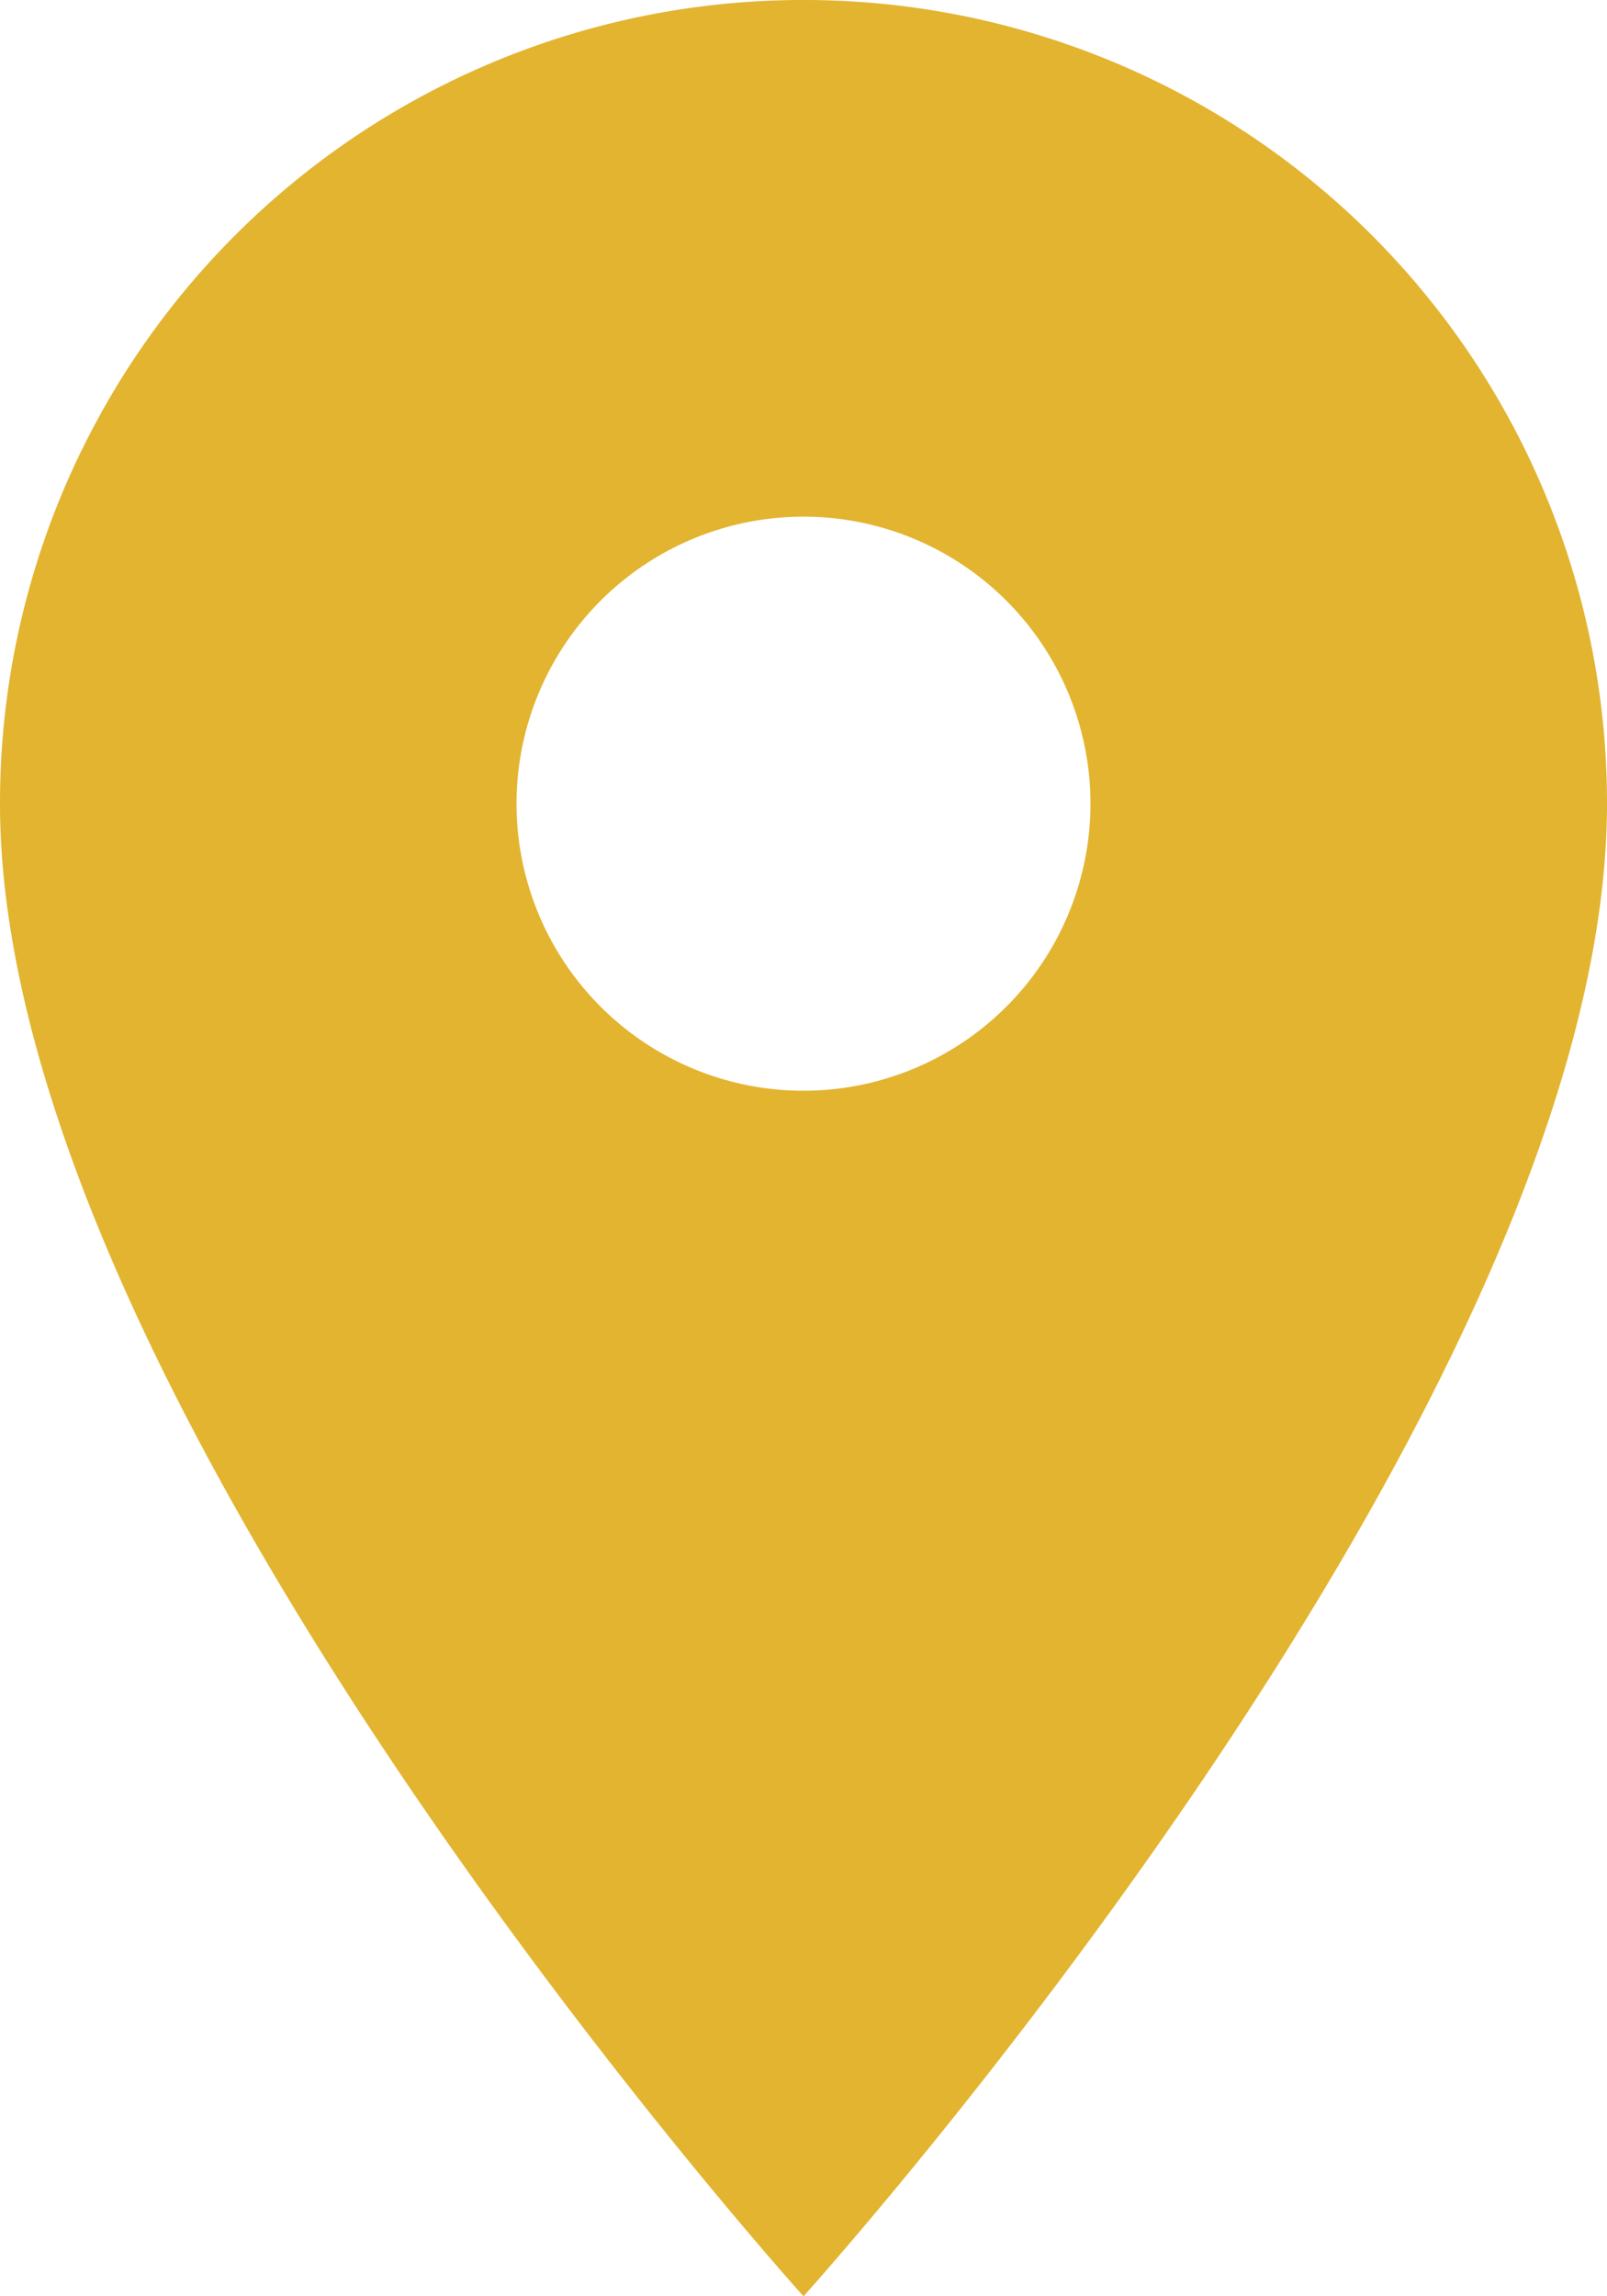
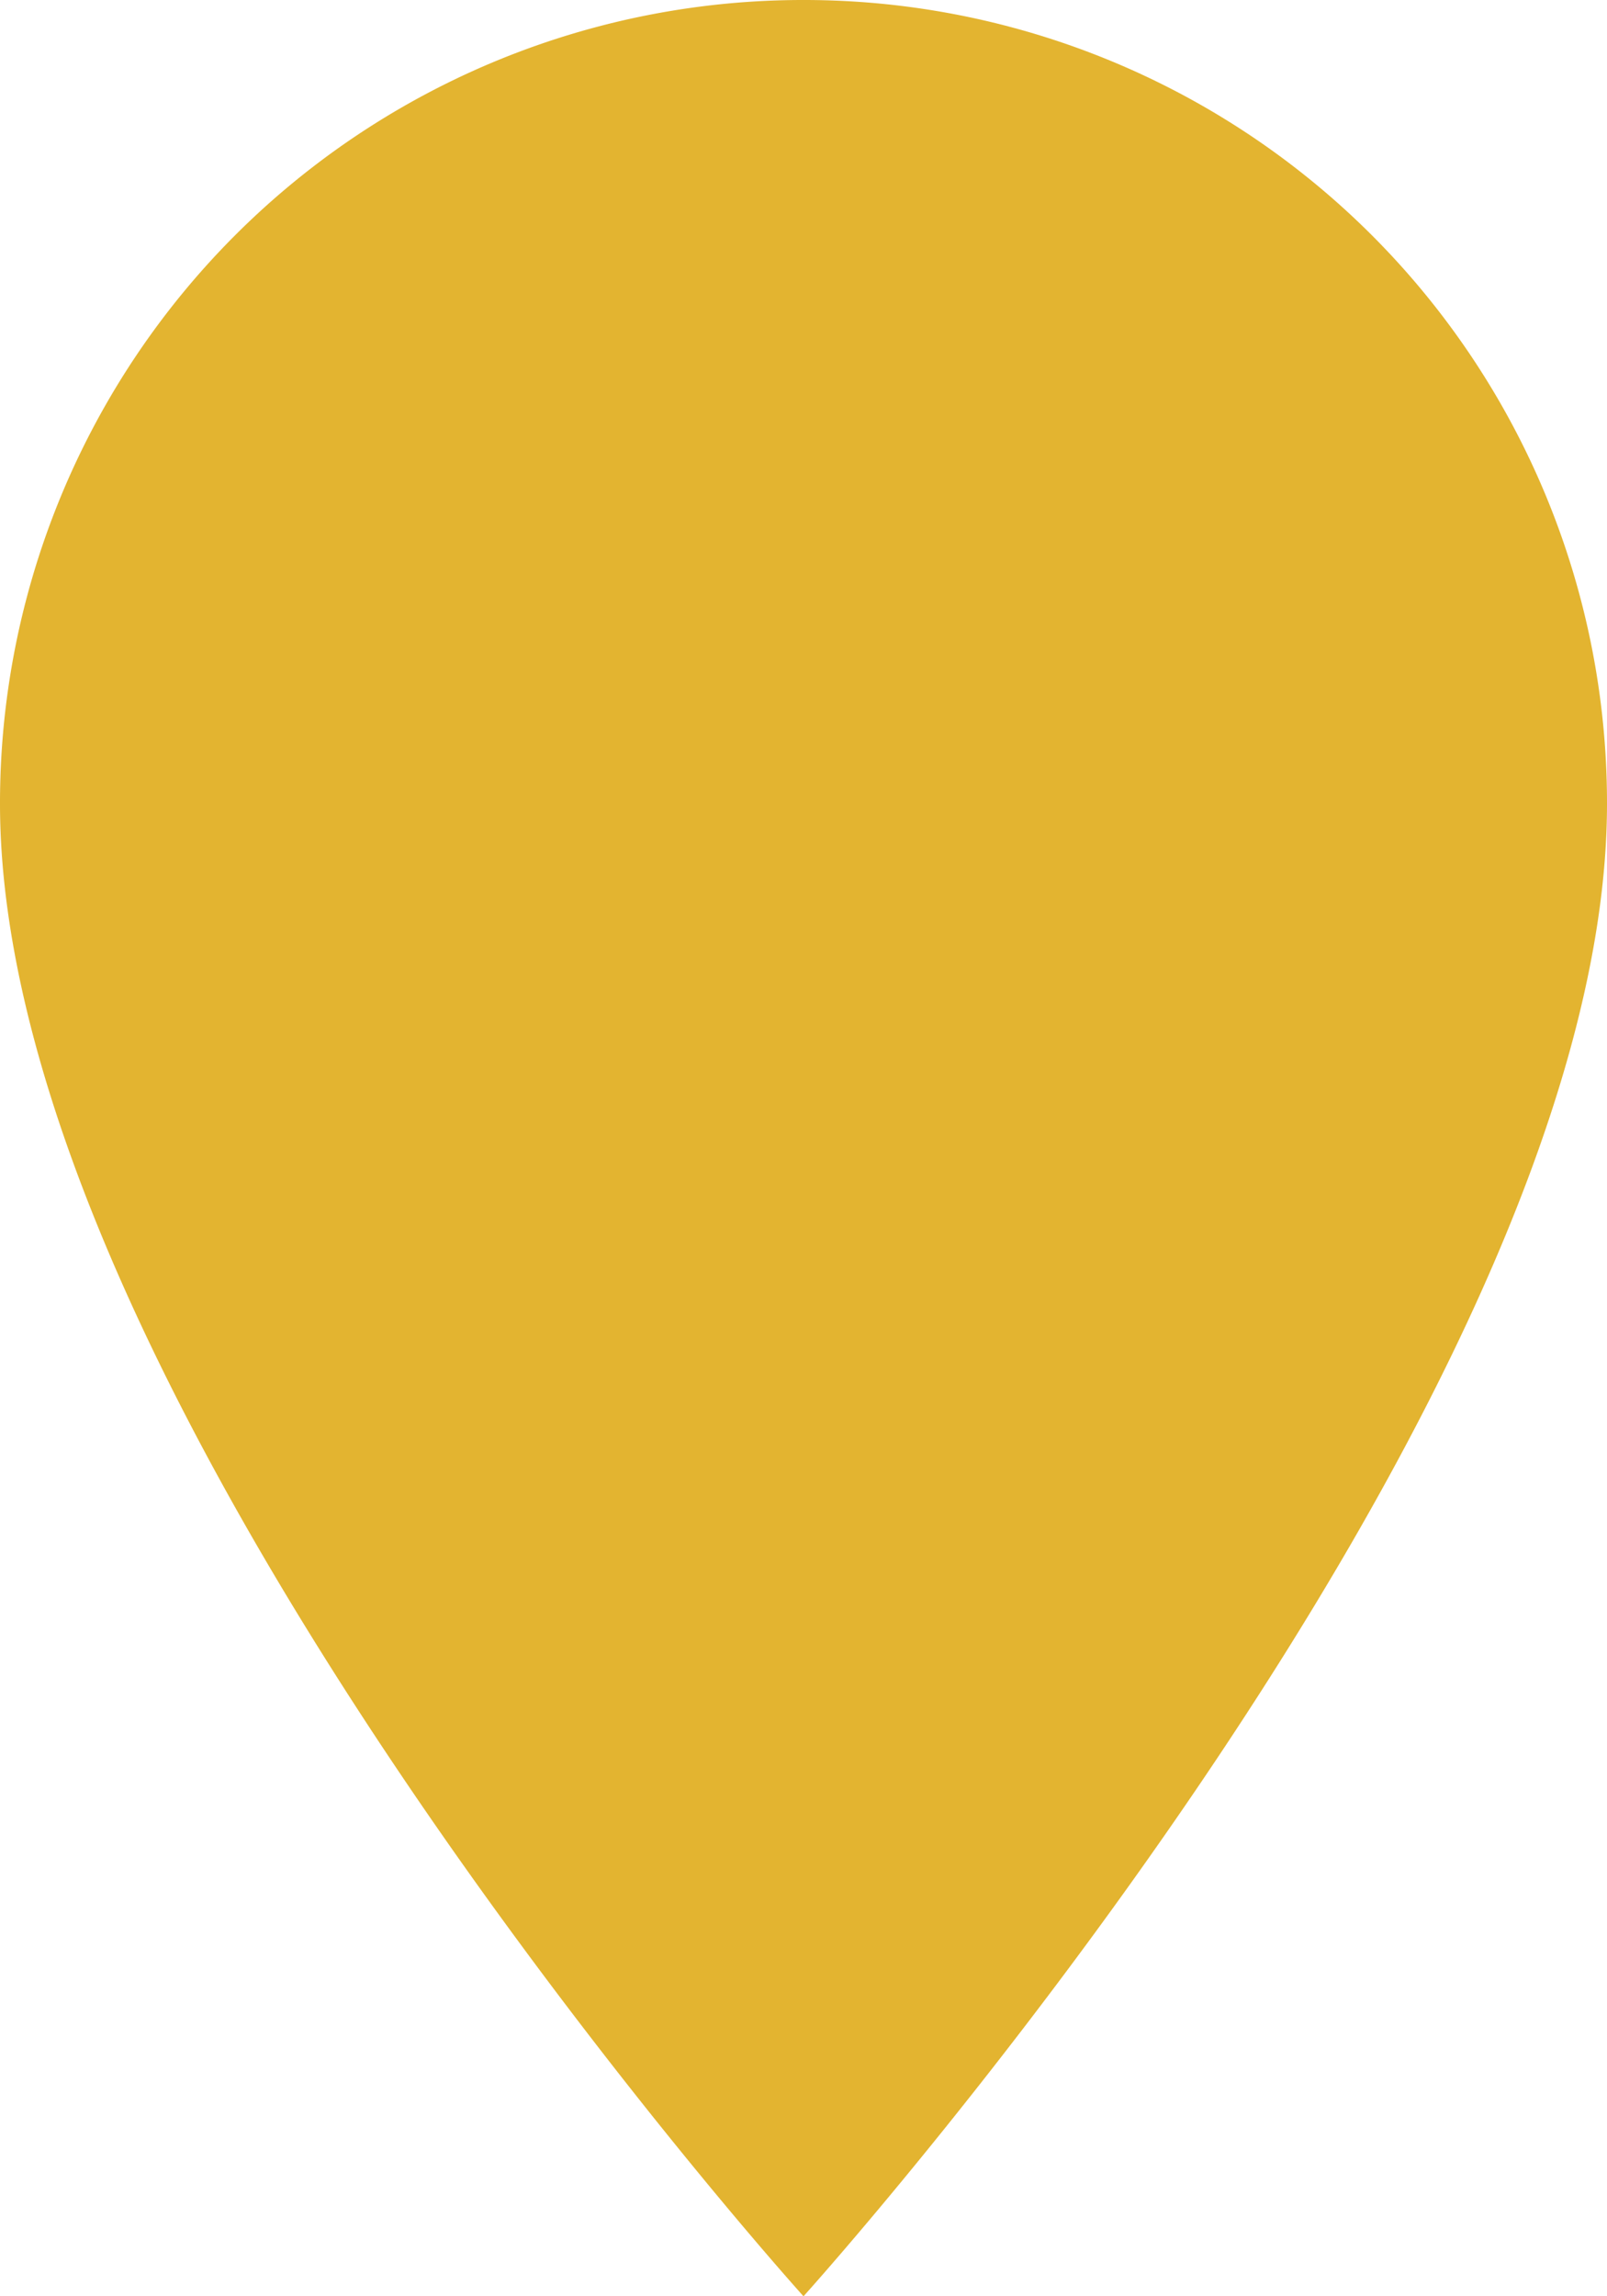
<svg xmlns="http://www.w3.org/2000/svg" width="35" height="50" viewBox="0 0 35 50">
-   <path id="Icon_material-location-on" data-name="Icon material-location-on" d="M25,3A17.487,17.487,0,0,0,7.5,20.5C7.5,33.625,25,53,25,53S42.5,33.625,42.5,20.5A17.487,17.487,0,0,0,25,3Zm0,23.75a6.25,6.25,0,1,1,6.25-6.25A6.252,6.252,0,0,1,25,26.75Z" transform="translate(-7.5 -3)" fill="#e3b430" />
+   <path id="Icon_material-location-on" data-name="Icon material-location-on" d="M25,3A17.487,17.487,0,0,0,7.5,20.5C7.5,33.625,25,53,25,53S42.5,33.625,42.5,20.5A17.487,17.487,0,0,0,25,3Zm0,23.75A6.252,6.252,0,0,1,25,26.75Z" transform="translate(-7.5 -3)" fill="#e3b430" />
</svg>